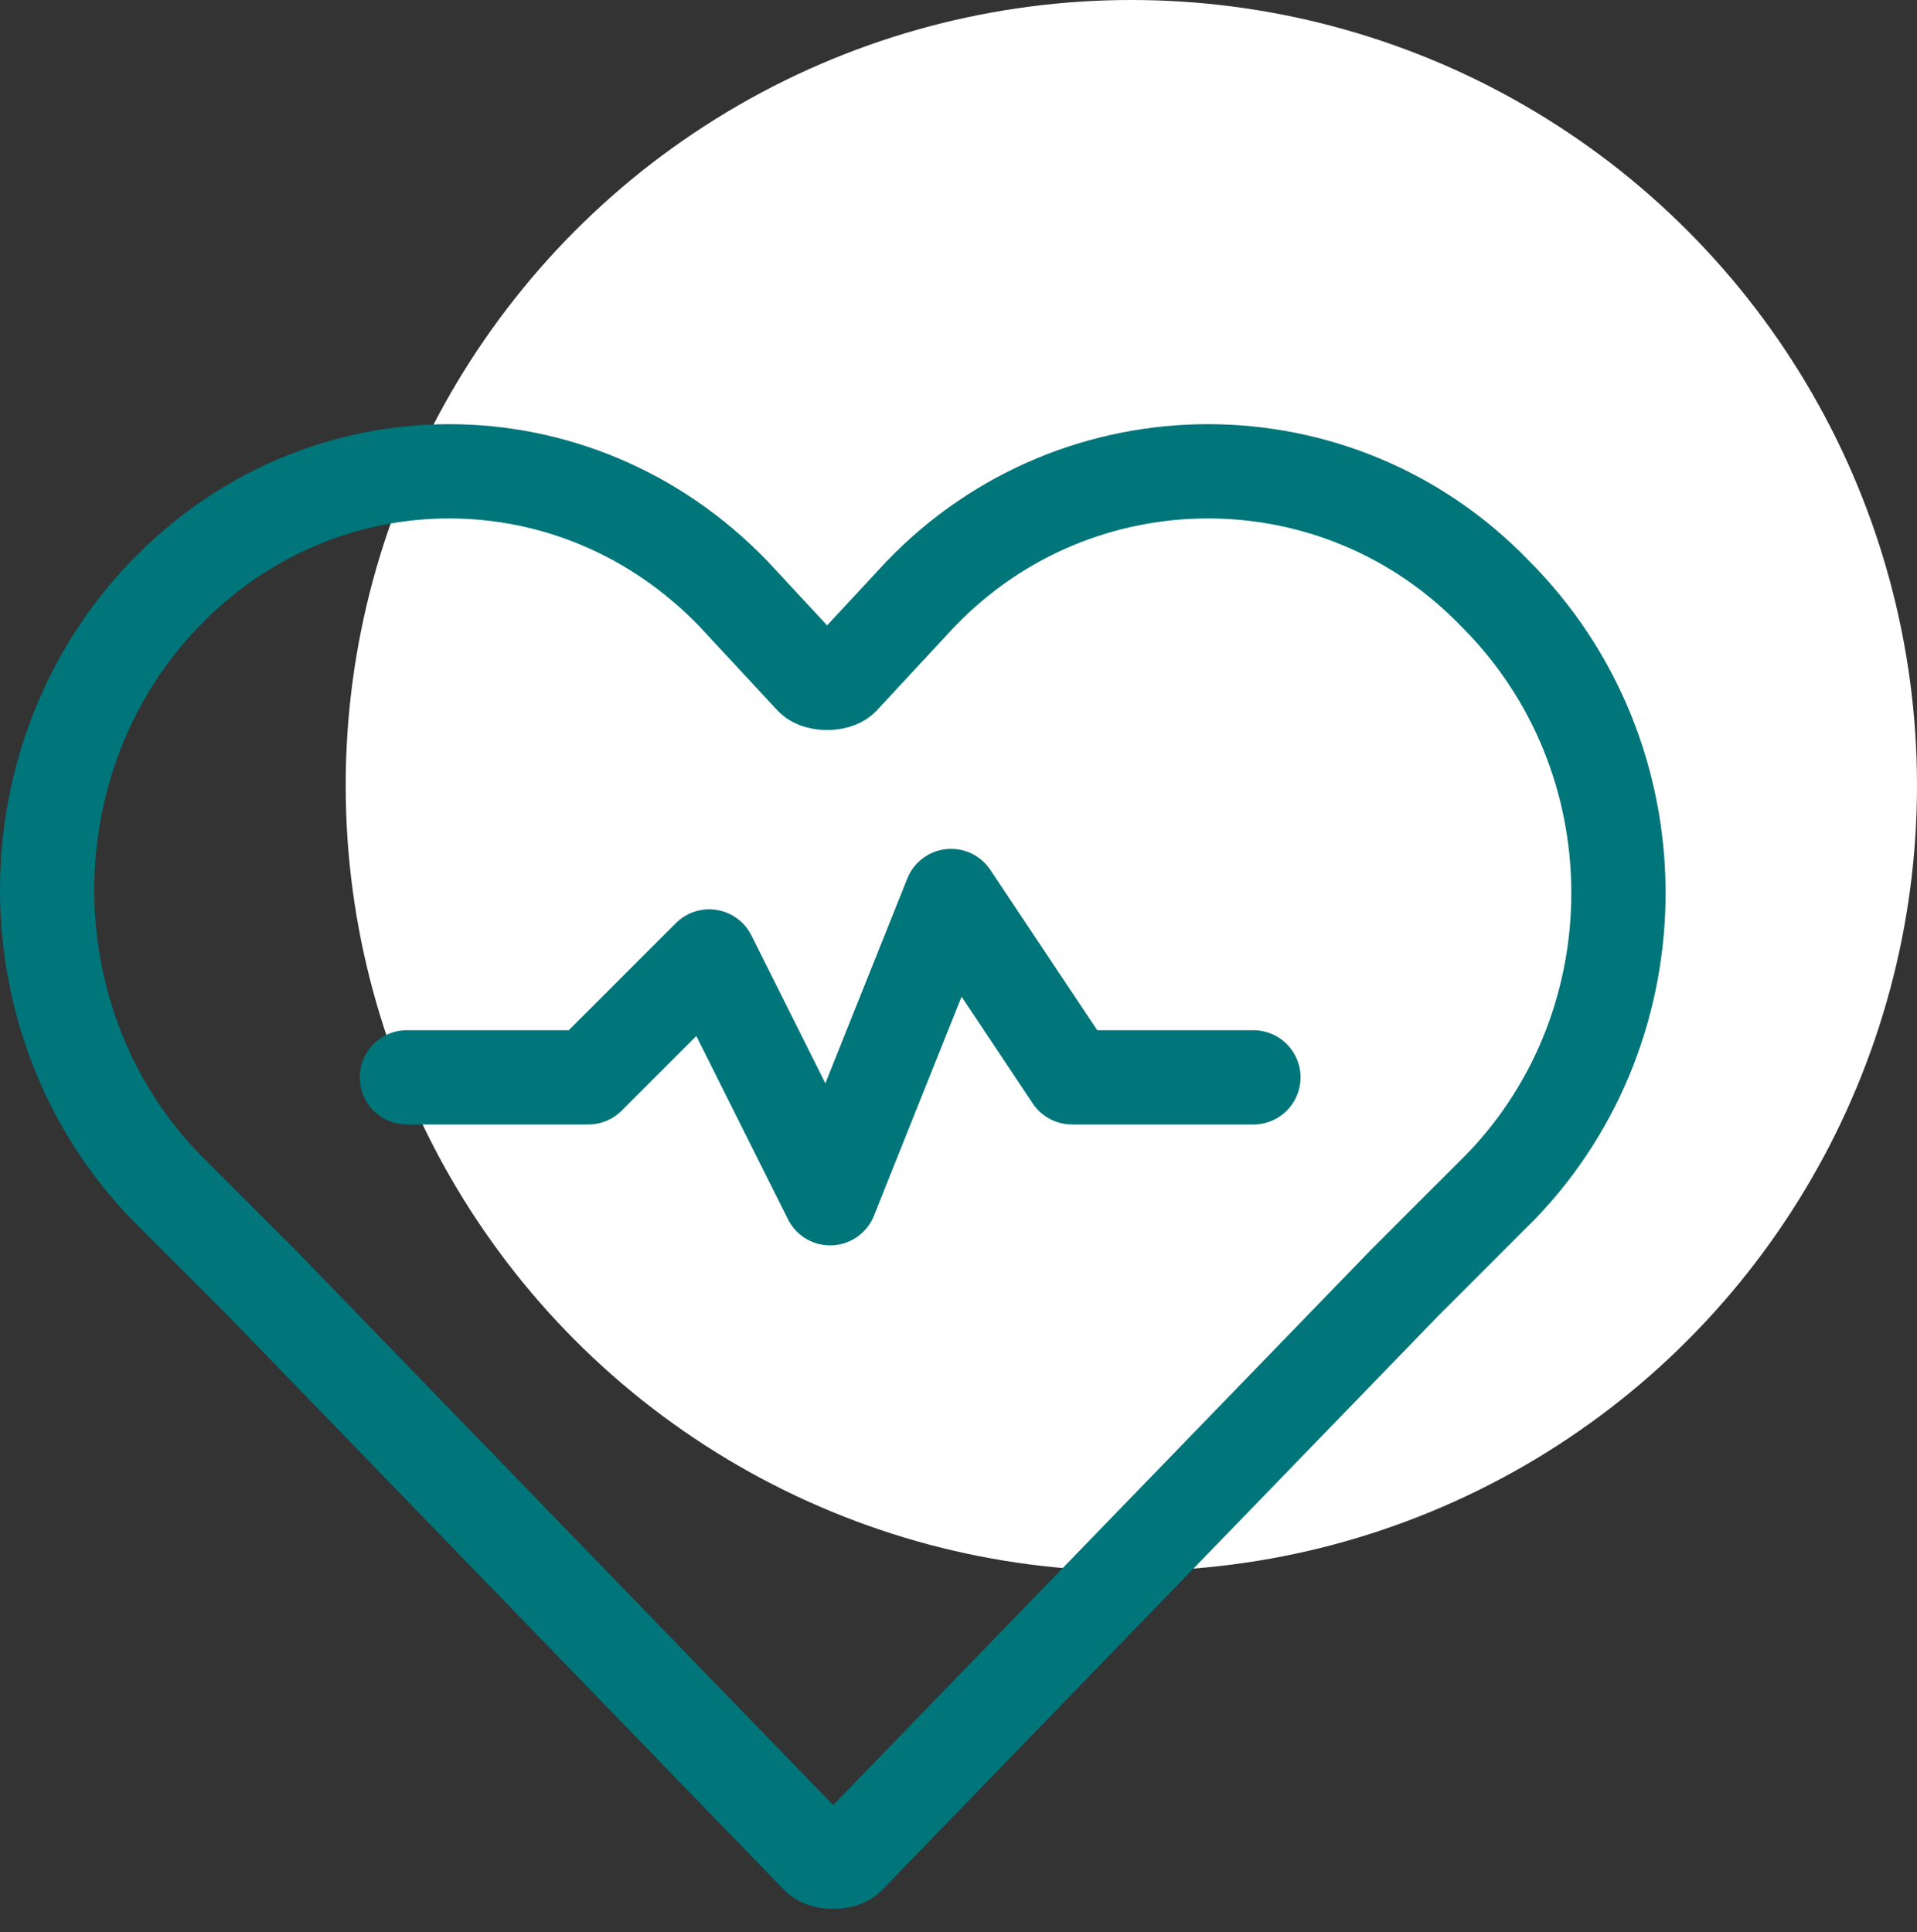
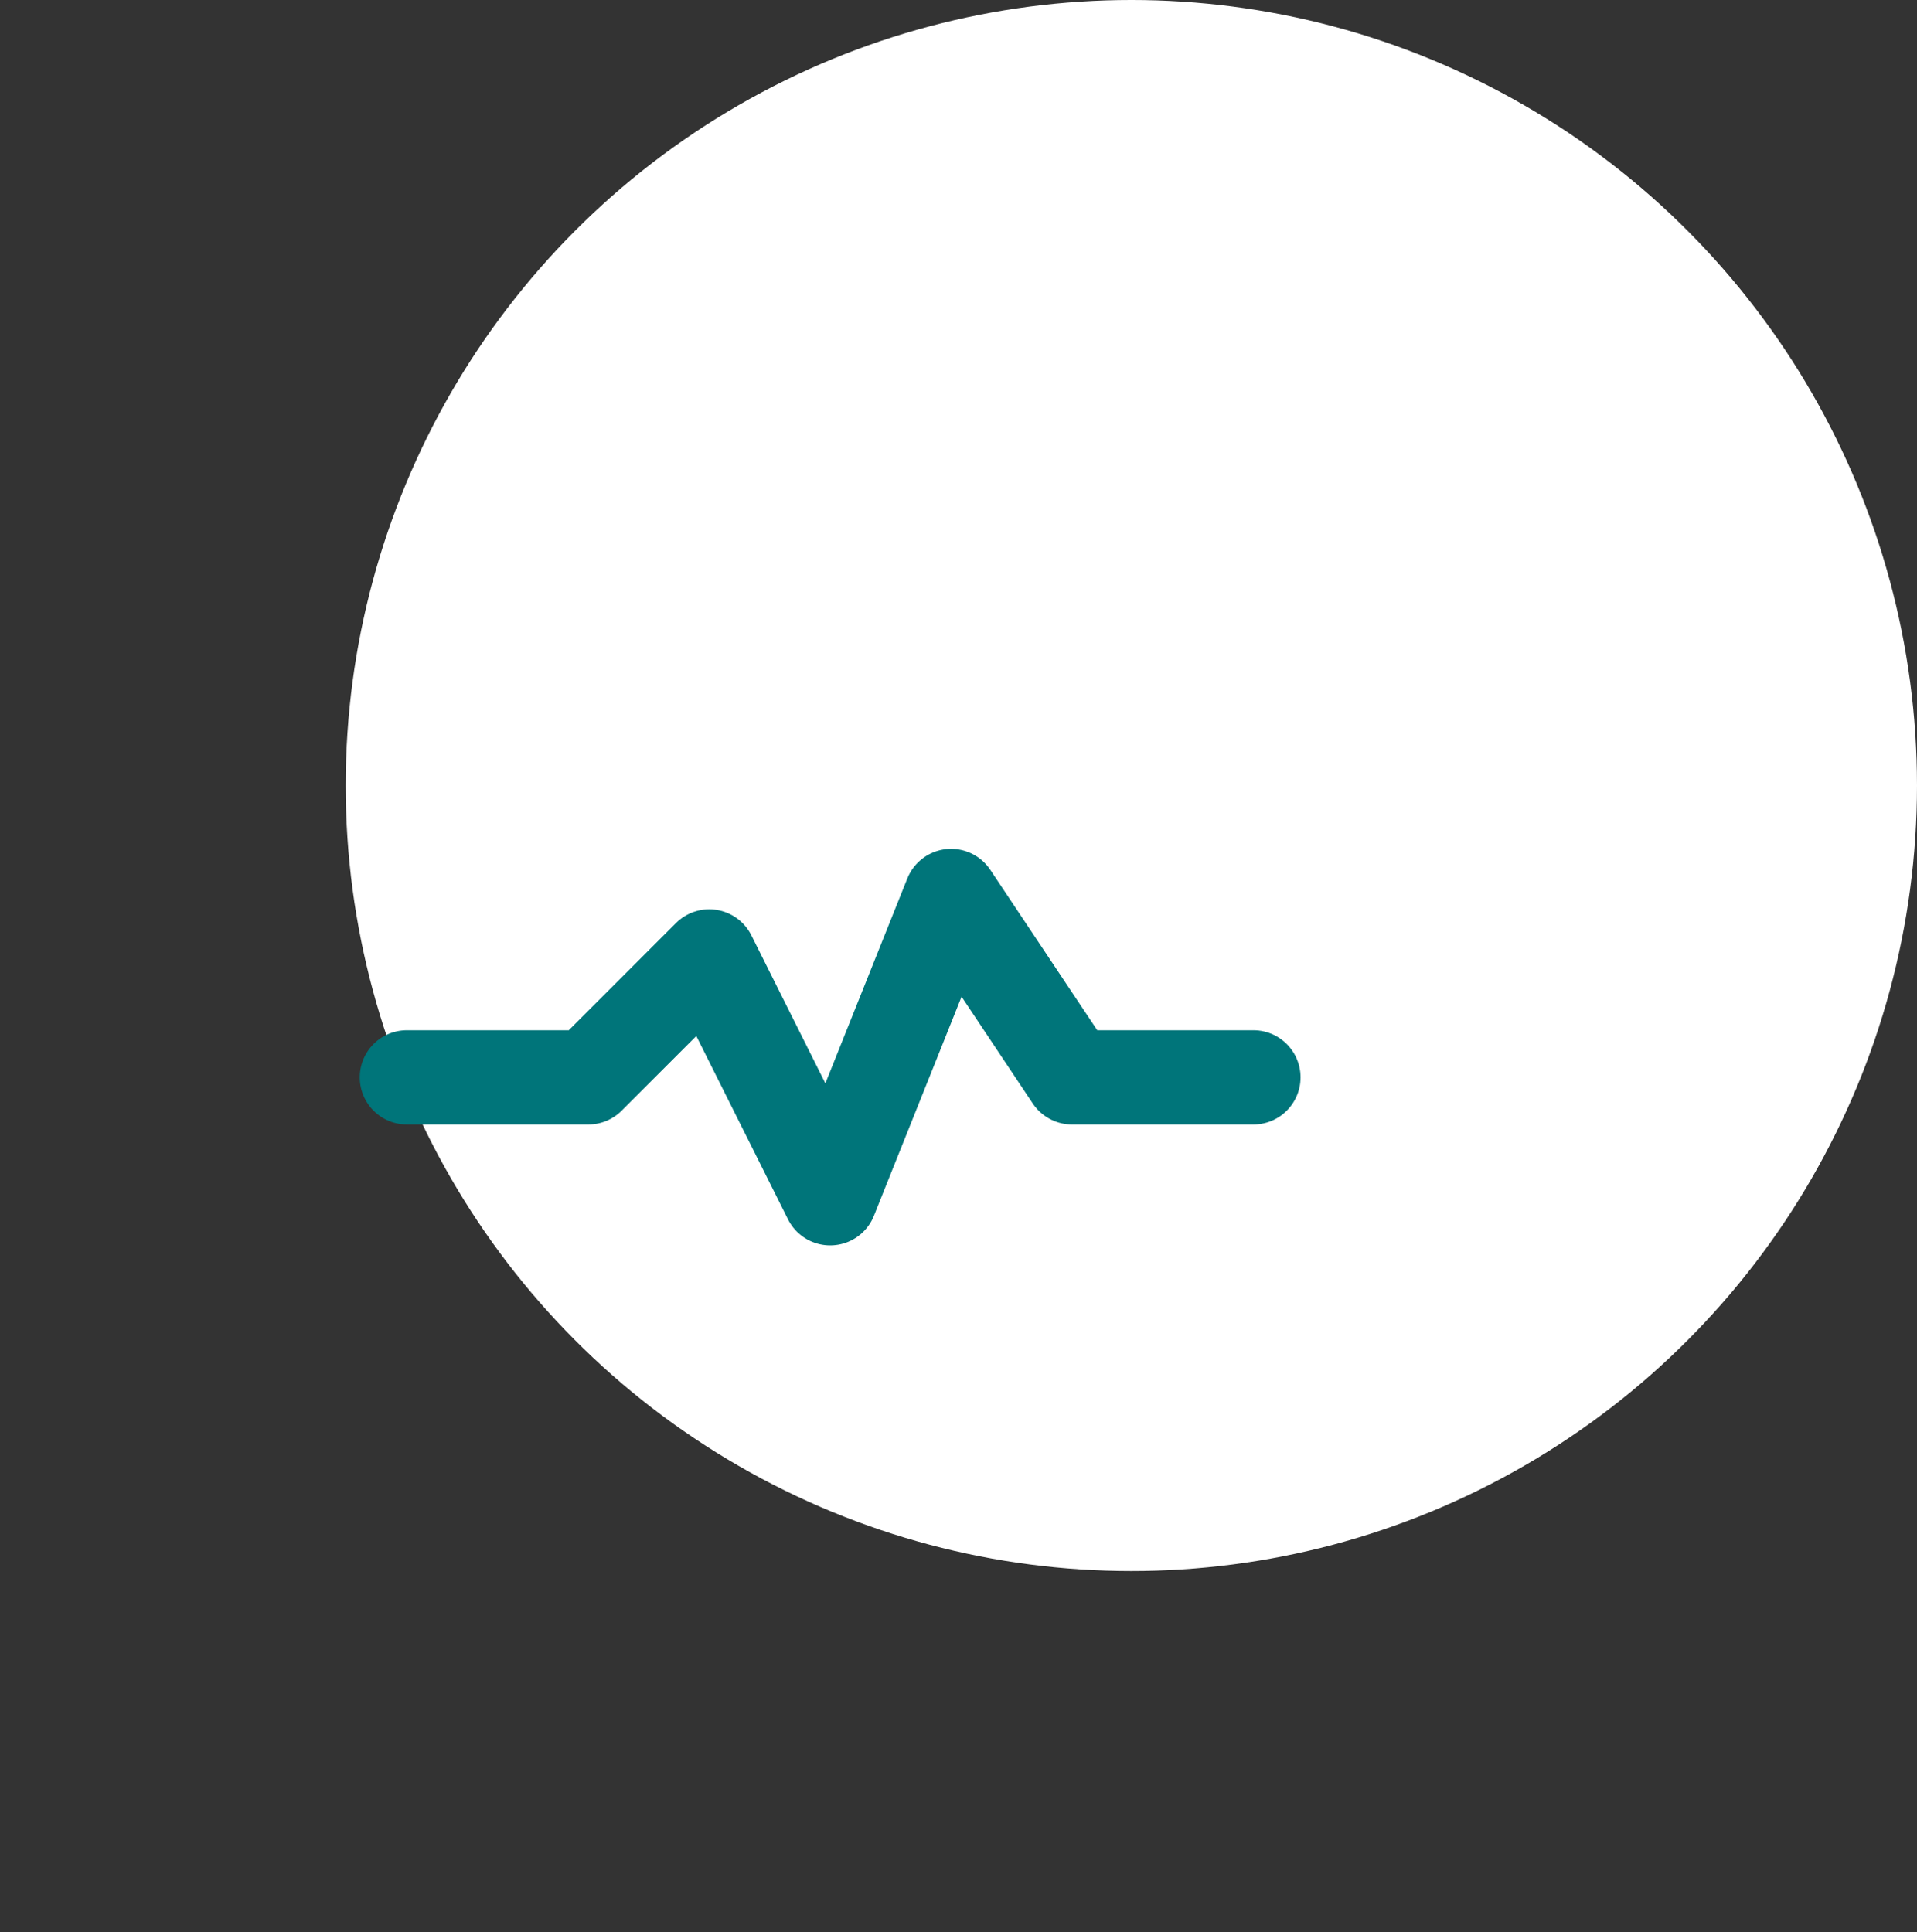
<svg xmlns="http://www.w3.org/2000/svg" width="122" height="123" viewBox="0 0 122 123">
  <rect x="0" y="0" width="122" height="123" fill="#333333" stroke="none" />
  <g fill="none" fill-rule="evenodd">
    <circle fill="#FFF" cx="72" cy="50" r="50" />
    <g stroke="#00757A" stroke-linecap="round" stroke-linejoin="round" stroke-width="6">
-       <path d="M95.16 37.792h0c-10.006-10.39-26.552-10.39-36.557 0l-5.002 5.387c-.385.385-1.54.385-1.924 0l-5.002-5.387c-10.005-10.39-26.167-10.39-36.171 0h0c-10.005 10.39-10.005 27.32 0 37.71l6.156 6.157 35.402 36.556c.385.385 1.539.385 1.924 0l35.401-36.556 6.157-6.157c10.005-10.39 10.005-27.32-.385-37.71z" />
      <path d="M25.895 68.576H37.44l7.696-7.696 7.696 15.392 7.696-19.24 7.696 11.544h11.544" />
    </g>
  </g>
</svg>